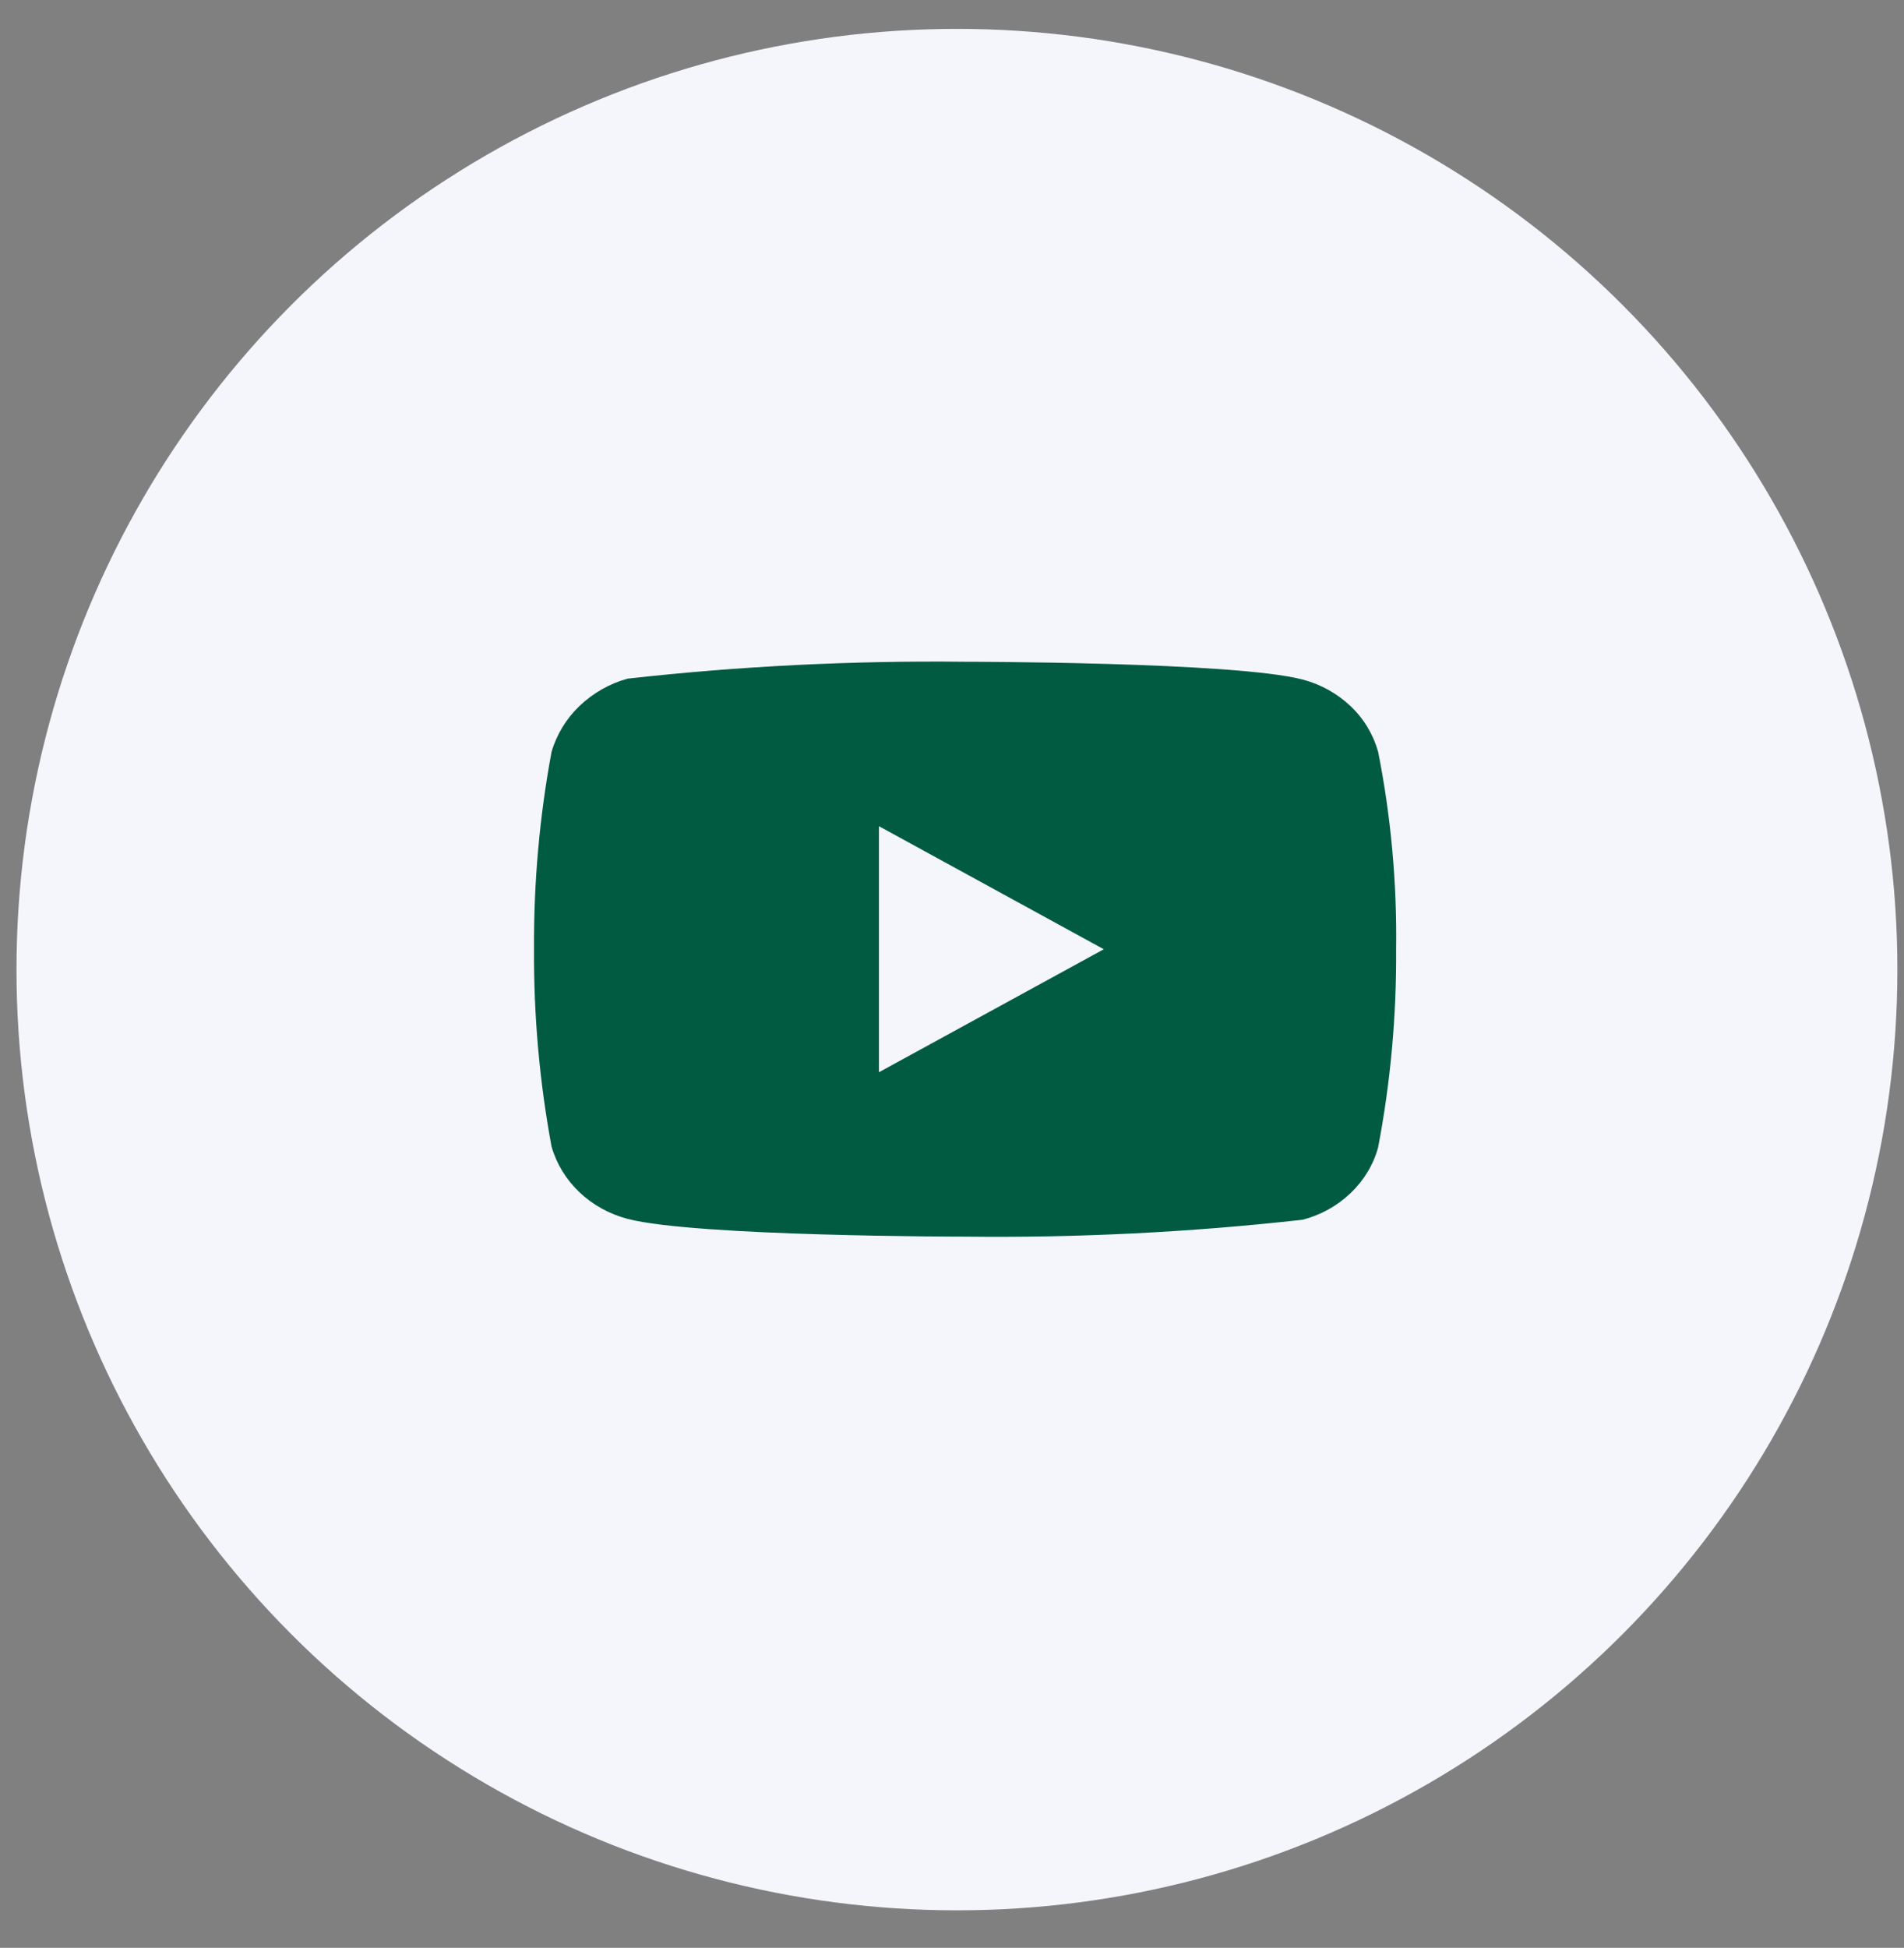
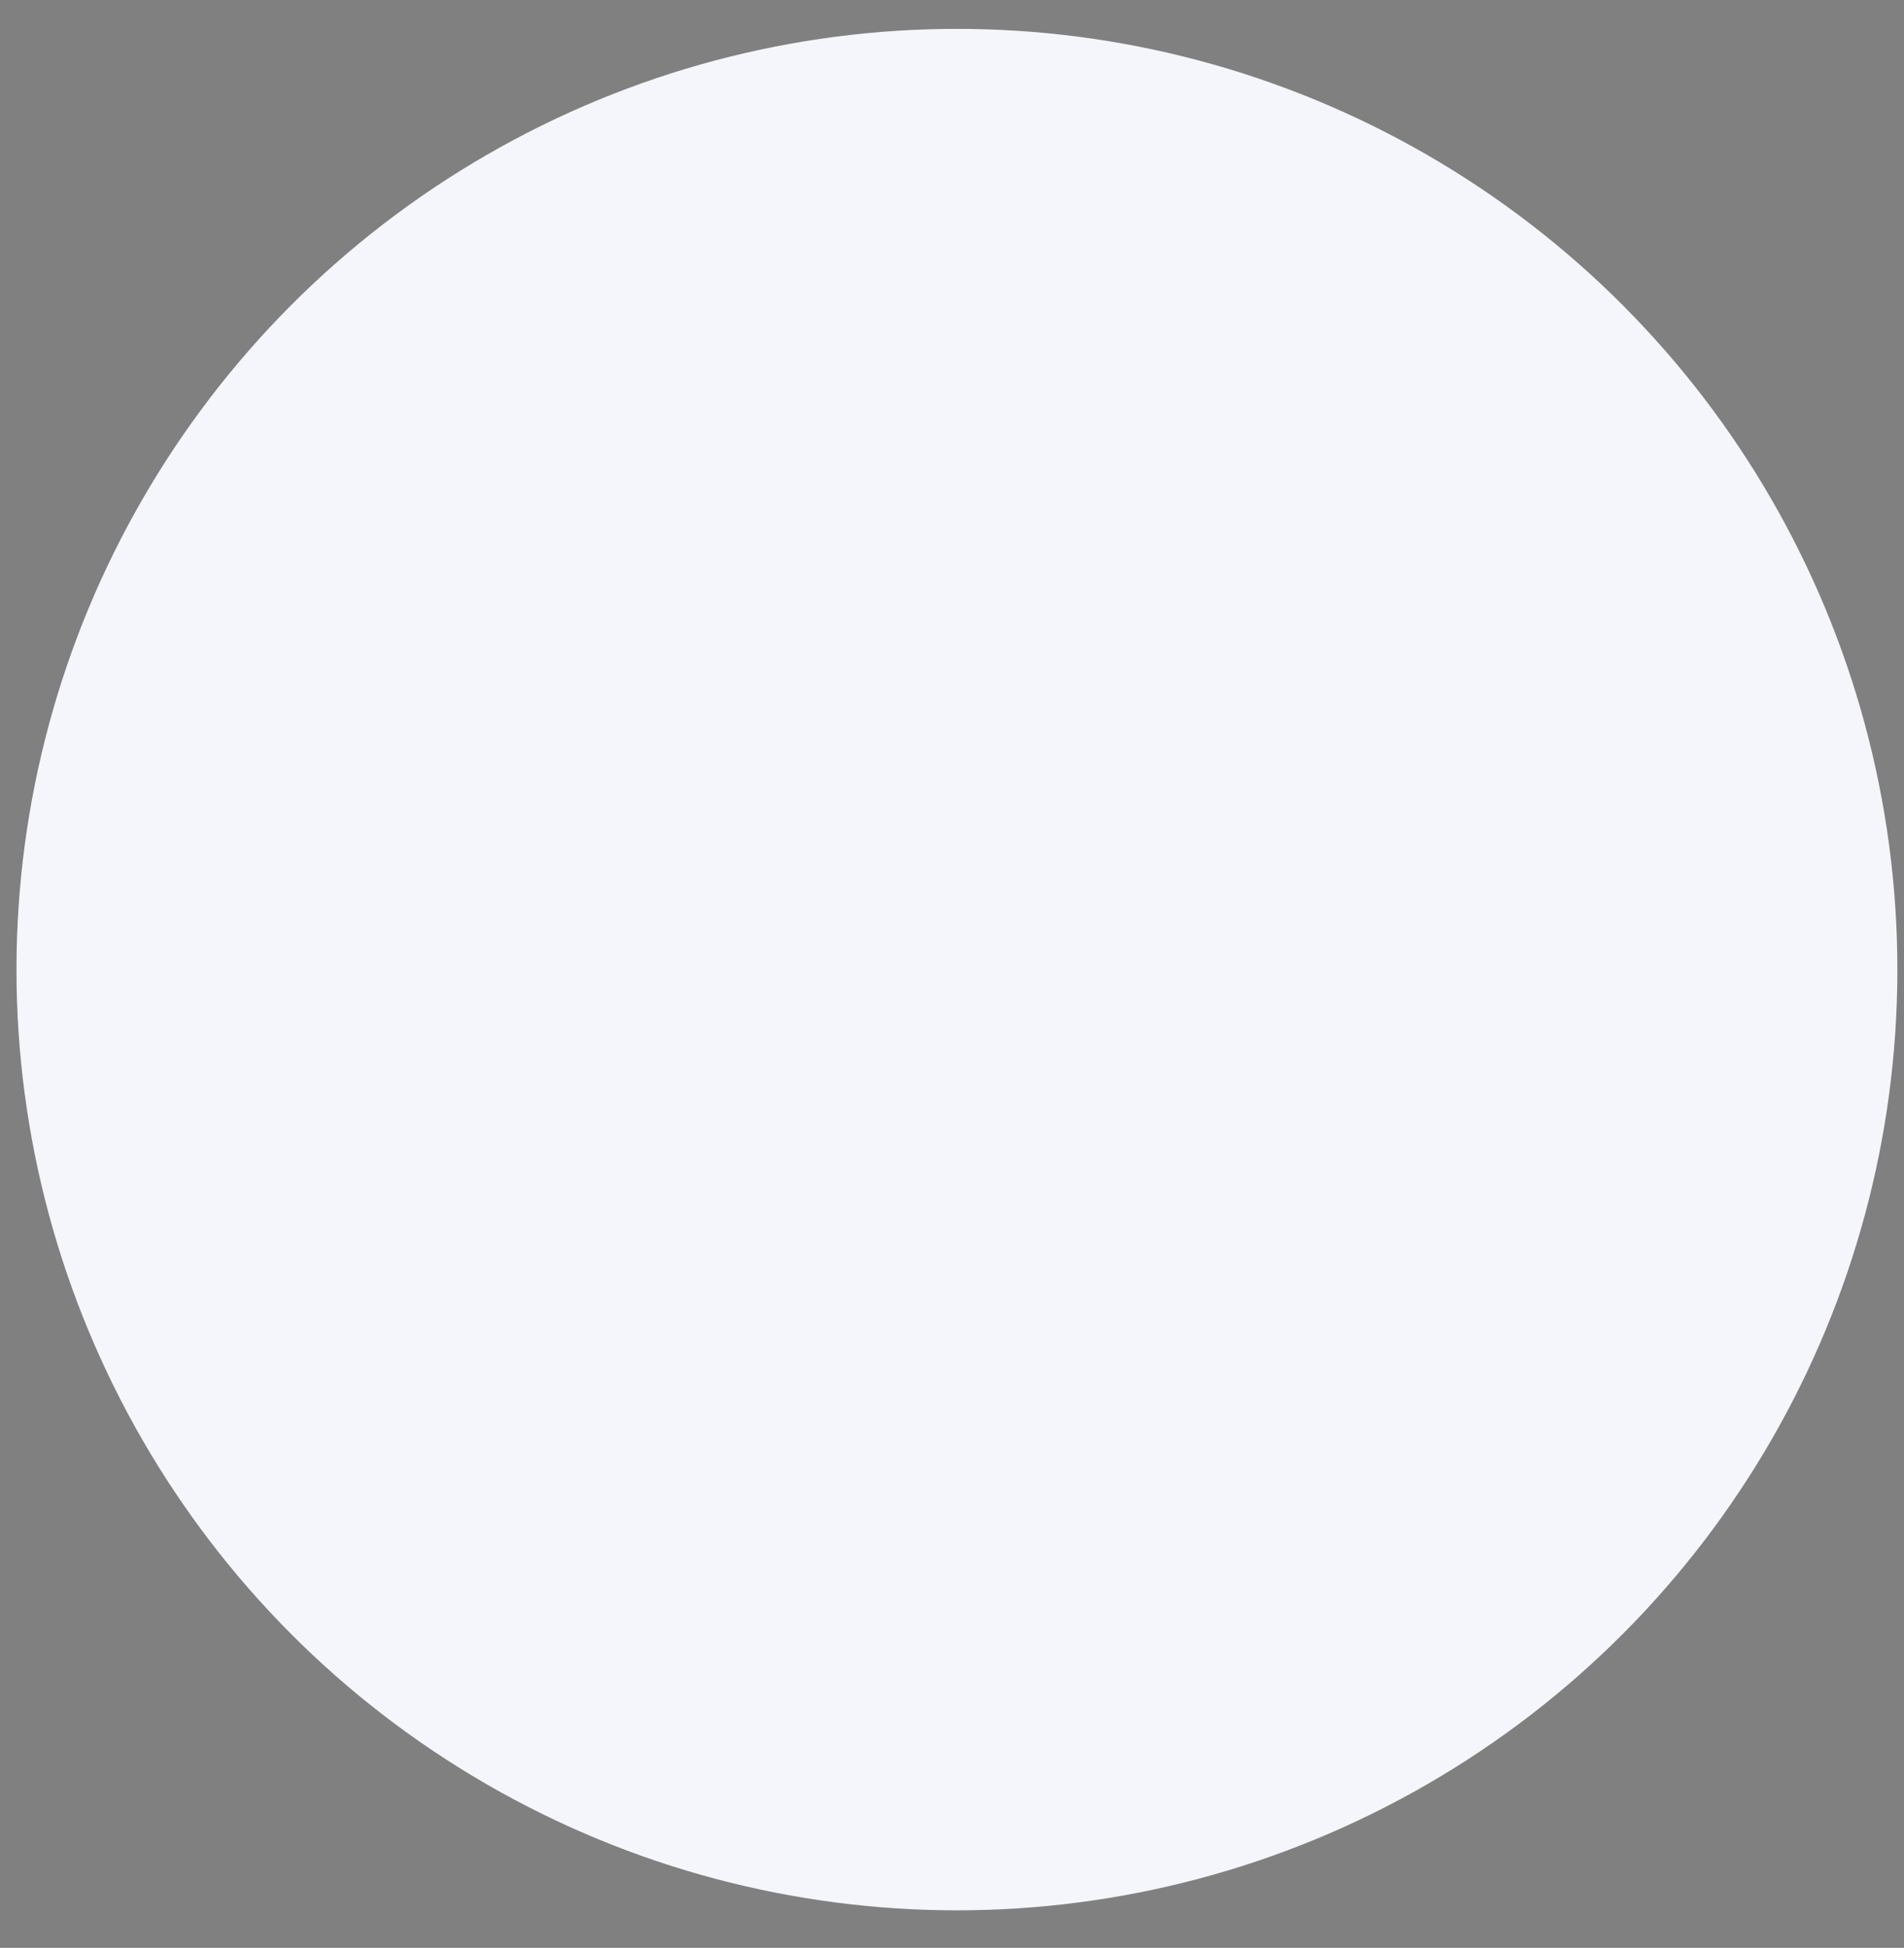
<svg xmlns="http://www.w3.org/2000/svg" width="44" height="45" viewBox="0 0 44 45" fill="none">
  <rect x="0" y="0" width="44" height="45" fill="#808080" stroke="none" />
  <circle cx="22.114" cy="22.4" r="21.733" fill="#F4F6FB" />
-   <path d="M31.848 17.369C31.735 16.967 31.516 16.603 31.212 16.315C30.9 16.019 30.518 15.807 30.102 15.699C28.543 15.288 22.297 15.288 22.297 15.288C19.694 15.259 17.091 15.389 14.503 15.678C14.086 15.794 13.705 16.011 13.392 16.309C13.085 16.605 12.863 16.969 12.746 17.369C12.467 18.872 12.332 20.399 12.341 21.929C12.332 23.457 12.467 24.983 12.746 26.489C12.86 26.887 13.082 27.25 13.39 27.543C13.698 27.836 14.081 28.047 14.503 28.159C16.083 28.569 22.297 28.569 22.297 28.569C24.904 28.599 27.511 28.469 30.102 28.179C30.518 28.072 30.9 27.86 31.212 27.563C31.519 27.27 31.738 26.906 31.847 26.509C32.134 25.006 32.273 23.478 32.263 21.948C32.285 20.411 32.146 18.876 31.848 17.369V17.369ZM20.312 24.771V19.087L25.508 21.93L20.312 24.771Z" fill="#005B40" />
</svg>